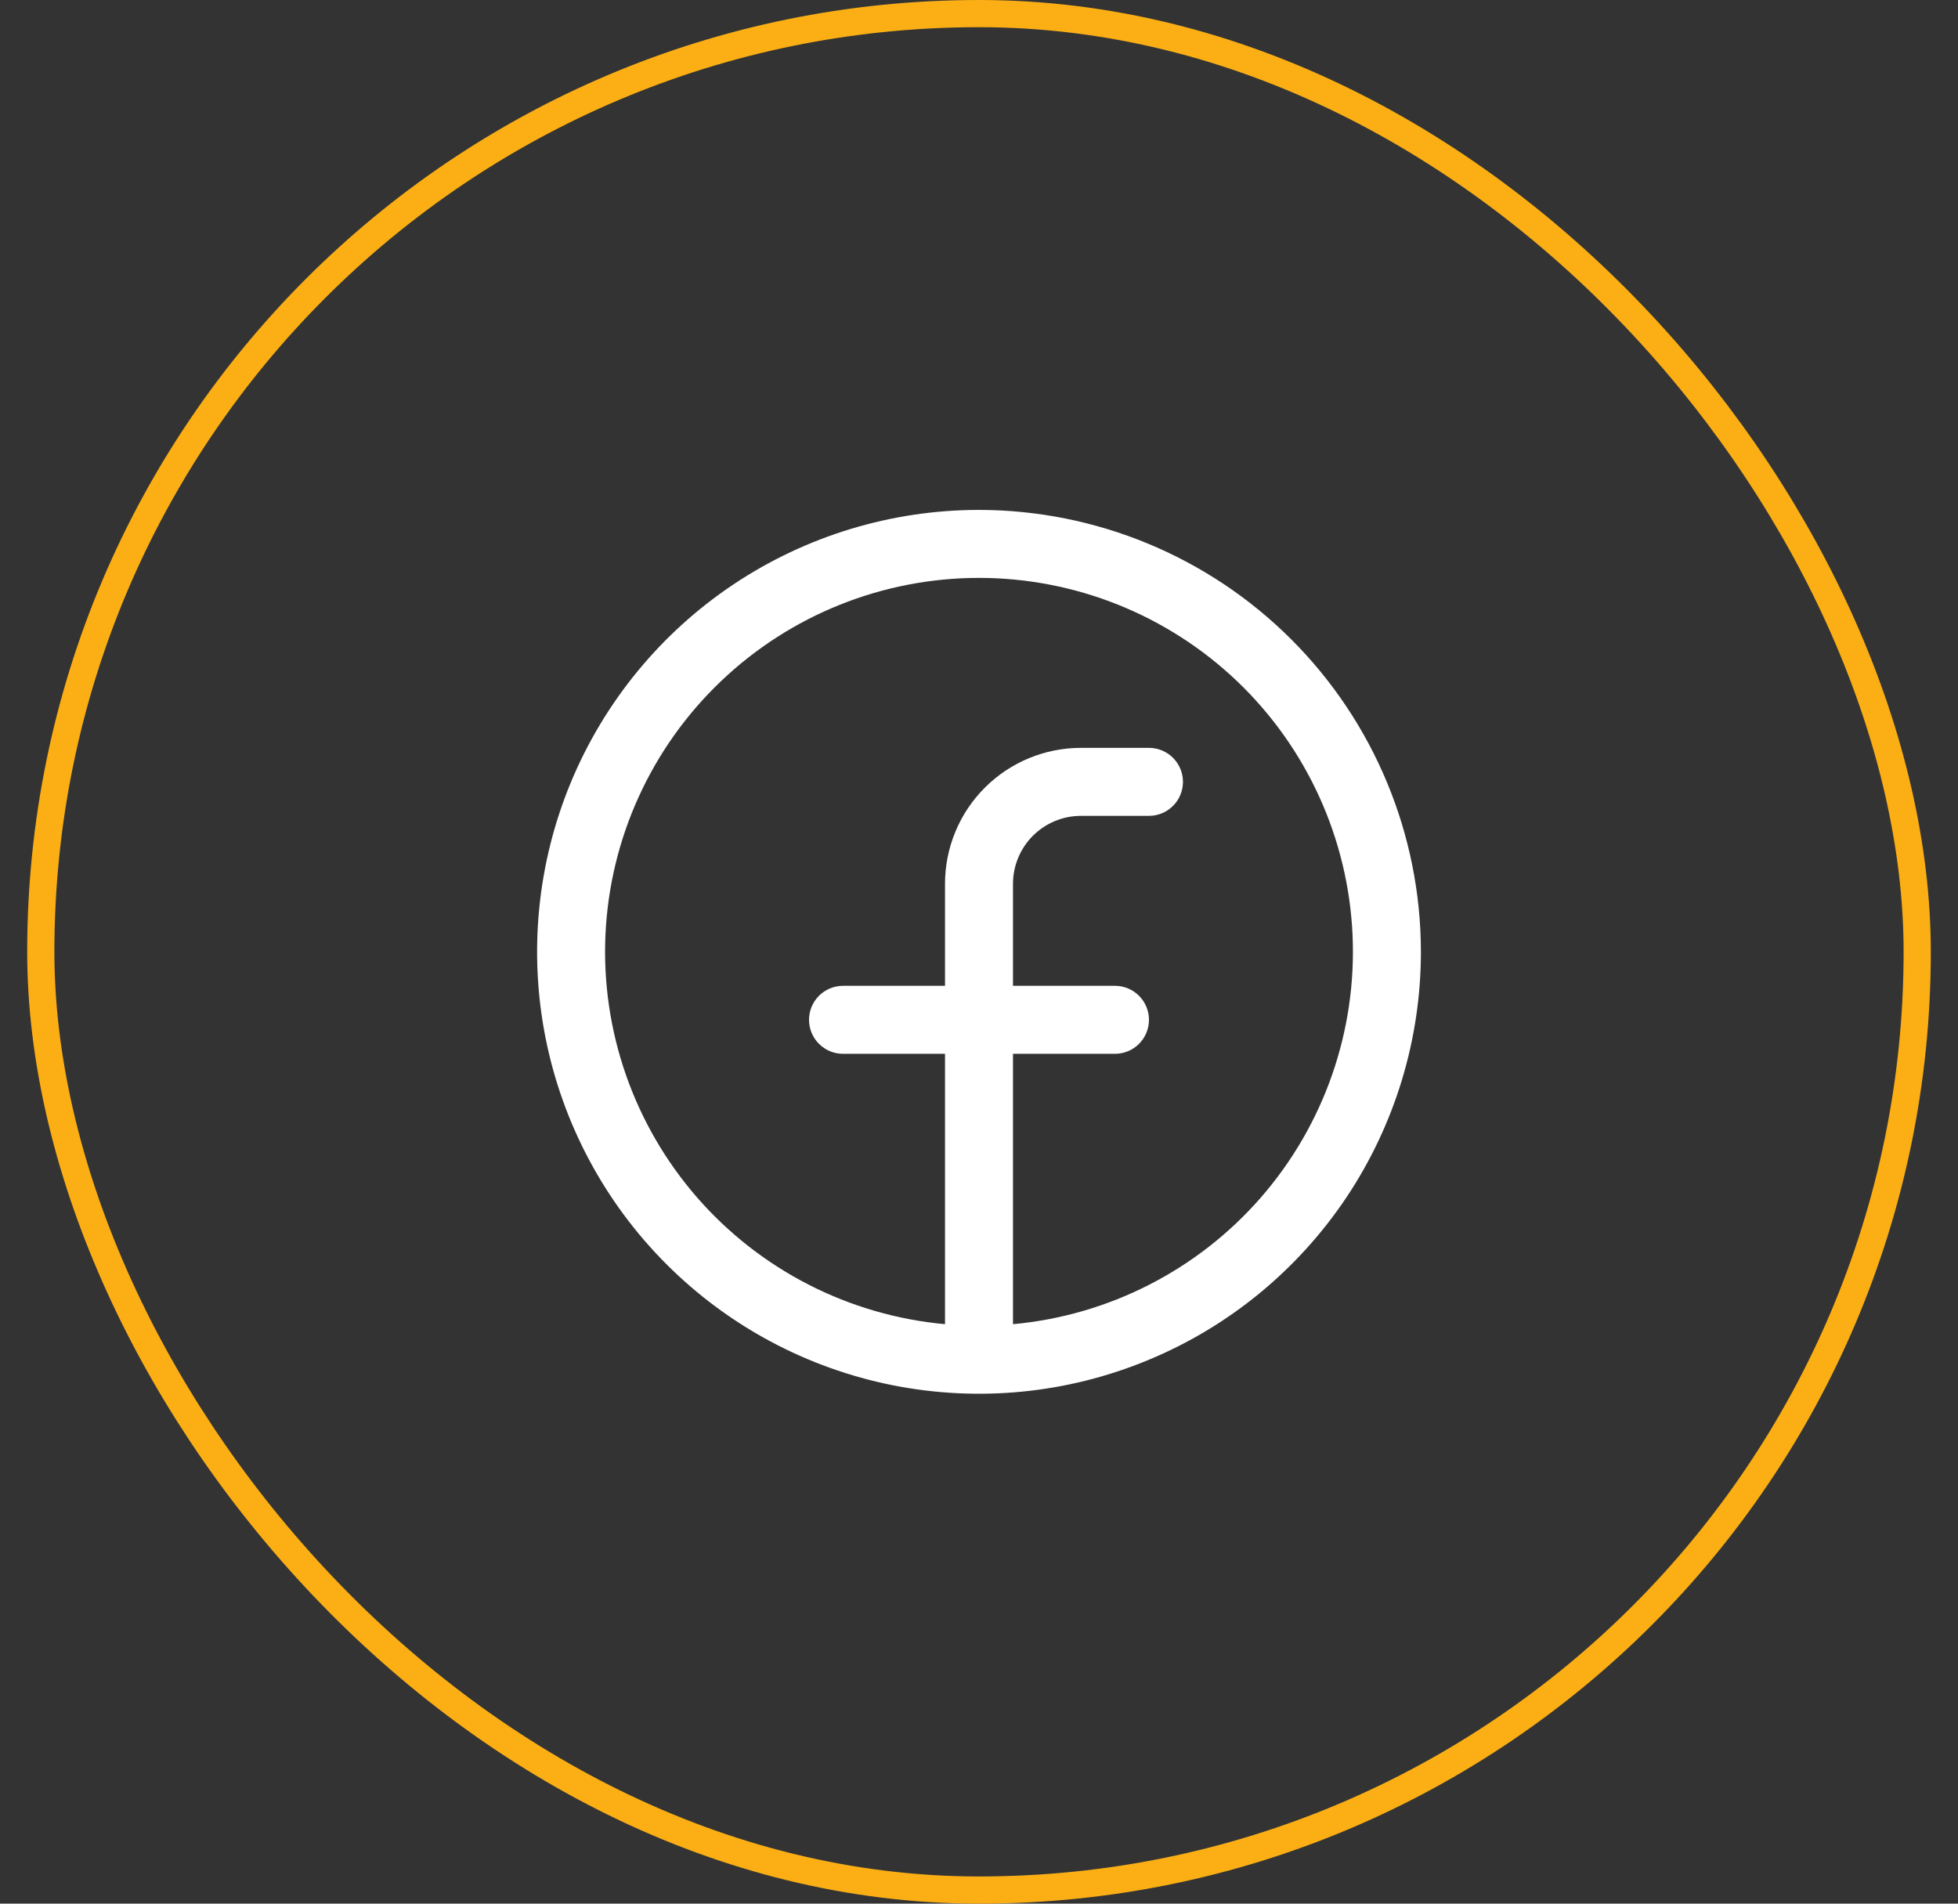
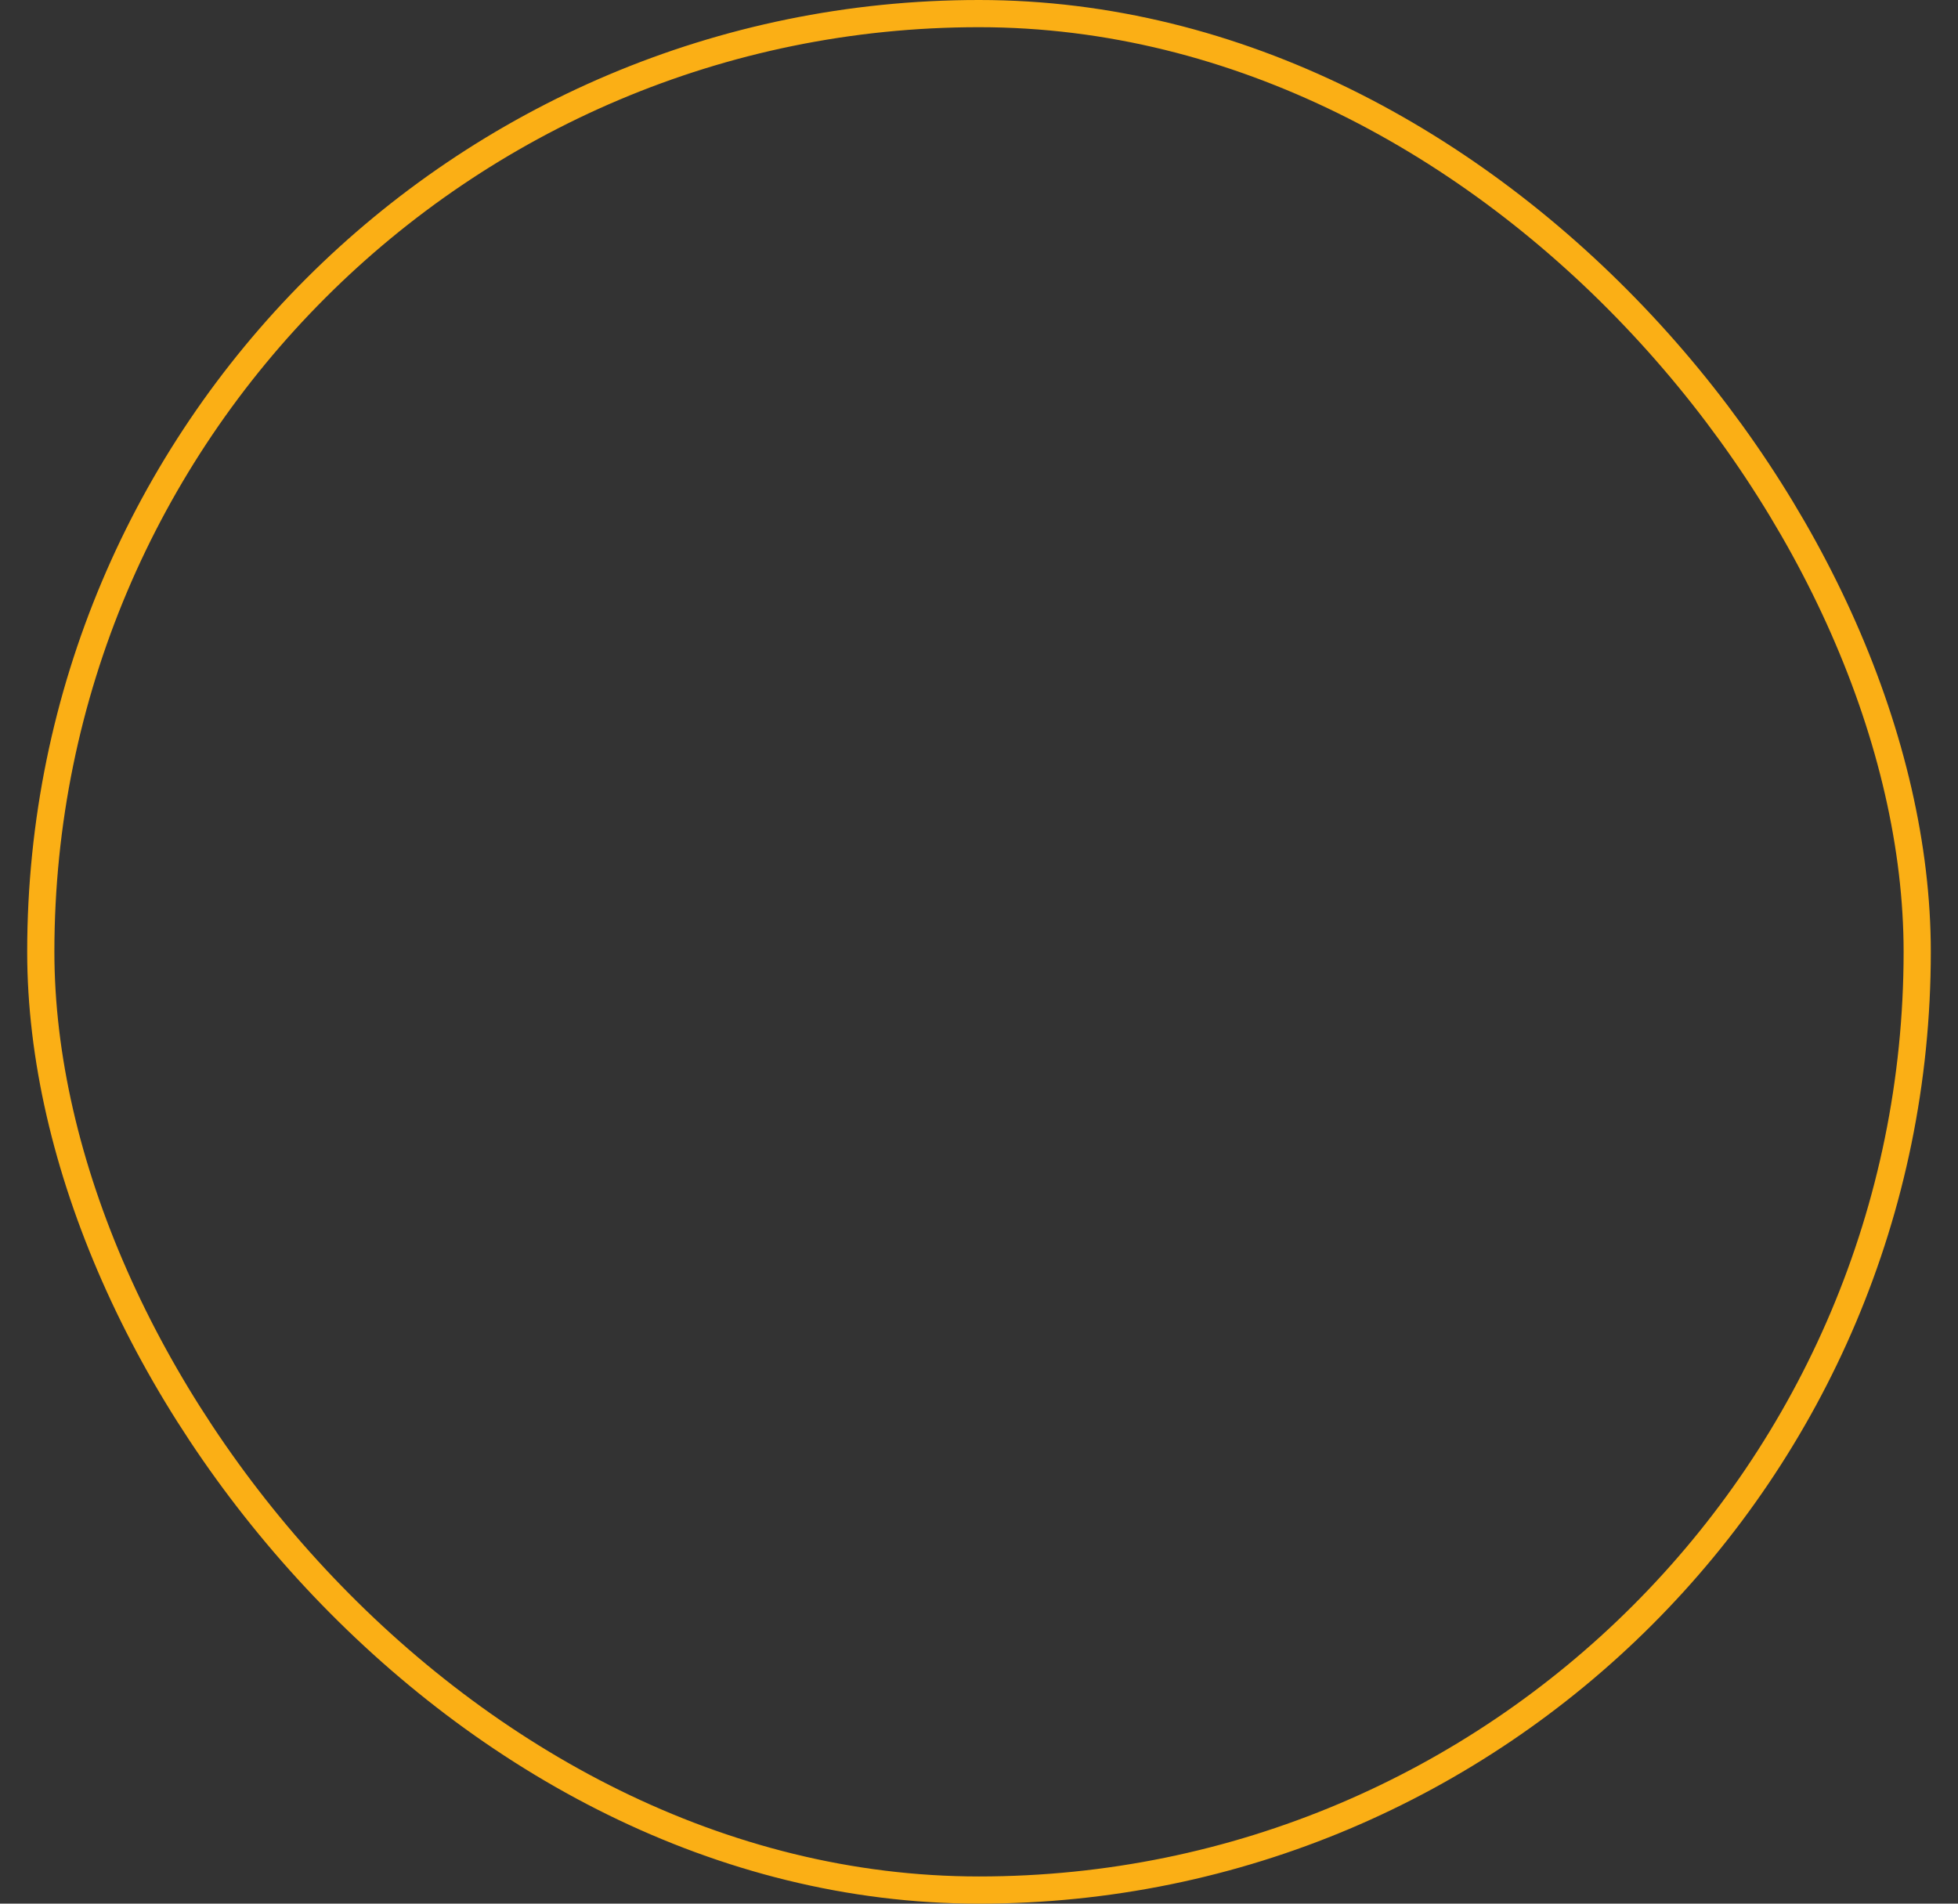
<svg xmlns="http://www.w3.org/2000/svg" width="36" height="35" viewBox="0 0 36 35" fill="none">
  <rect x="0" y="0" width="36" height="35" fill="#333333" stroke="none" />
  <rect x="0.75" y="0.25" width="34.5" height="34.5" rx="17.25" stroke="#FBAF15" stroke-width="0.5" />
-   <path d="M18 9.375C16.393 9.375 14.822 9.852 13.486 10.744C12.15 11.637 11.108 12.906 10.493 14.391C9.879 15.875 9.718 17.509 10.031 19.085C10.345 20.661 11.118 22.109 12.255 23.245C13.391 24.381 14.839 25.155 16.415 25.469C17.991 25.782 19.625 25.622 21.109 25.006C22.594 24.392 23.863 23.35 24.756 22.014C25.648 20.678 26.125 19.107 26.125 17.5C26.123 15.346 25.266 13.28 23.743 11.757C22.22 10.234 20.154 9.377 18 9.375ZM18.625 24.346V19.375H20.5C20.666 19.375 20.825 19.309 20.942 19.192C21.059 19.075 21.125 18.916 21.125 18.75C21.125 18.584 21.059 18.425 20.942 18.308C20.825 18.191 20.666 18.125 20.5 18.125H18.625V16.25C18.625 15.918 18.757 15.601 18.991 15.366C19.226 15.132 19.544 15 19.875 15H21.125C21.291 15 21.45 14.934 21.567 14.817C21.684 14.7 21.75 14.541 21.75 14.375C21.75 14.209 21.684 14.05 21.567 13.933C21.45 13.816 21.291 13.75 21.125 13.75H19.875C19.212 13.75 18.576 14.013 18.107 14.482C17.638 14.951 17.375 15.587 17.375 16.25V18.125H15.5C15.334 18.125 15.175 18.191 15.058 18.308C14.941 18.425 14.875 18.584 14.875 18.75C14.875 18.916 14.941 19.075 15.058 19.192C15.175 19.309 15.334 19.375 15.5 19.375H17.375V24.346C15.613 24.185 13.981 23.351 12.818 22.018C11.656 20.684 11.052 18.954 11.132 17.187C11.213 15.419 11.971 13.751 13.251 12.529C14.53 11.307 16.231 10.625 18 10.625C19.769 10.625 21.47 11.307 22.75 12.529C24.029 13.751 24.787 15.419 24.868 17.187C24.948 18.954 24.344 20.684 23.182 22.018C22.019 23.351 20.387 24.185 18.625 24.346Z" fill="white" />
</svg>